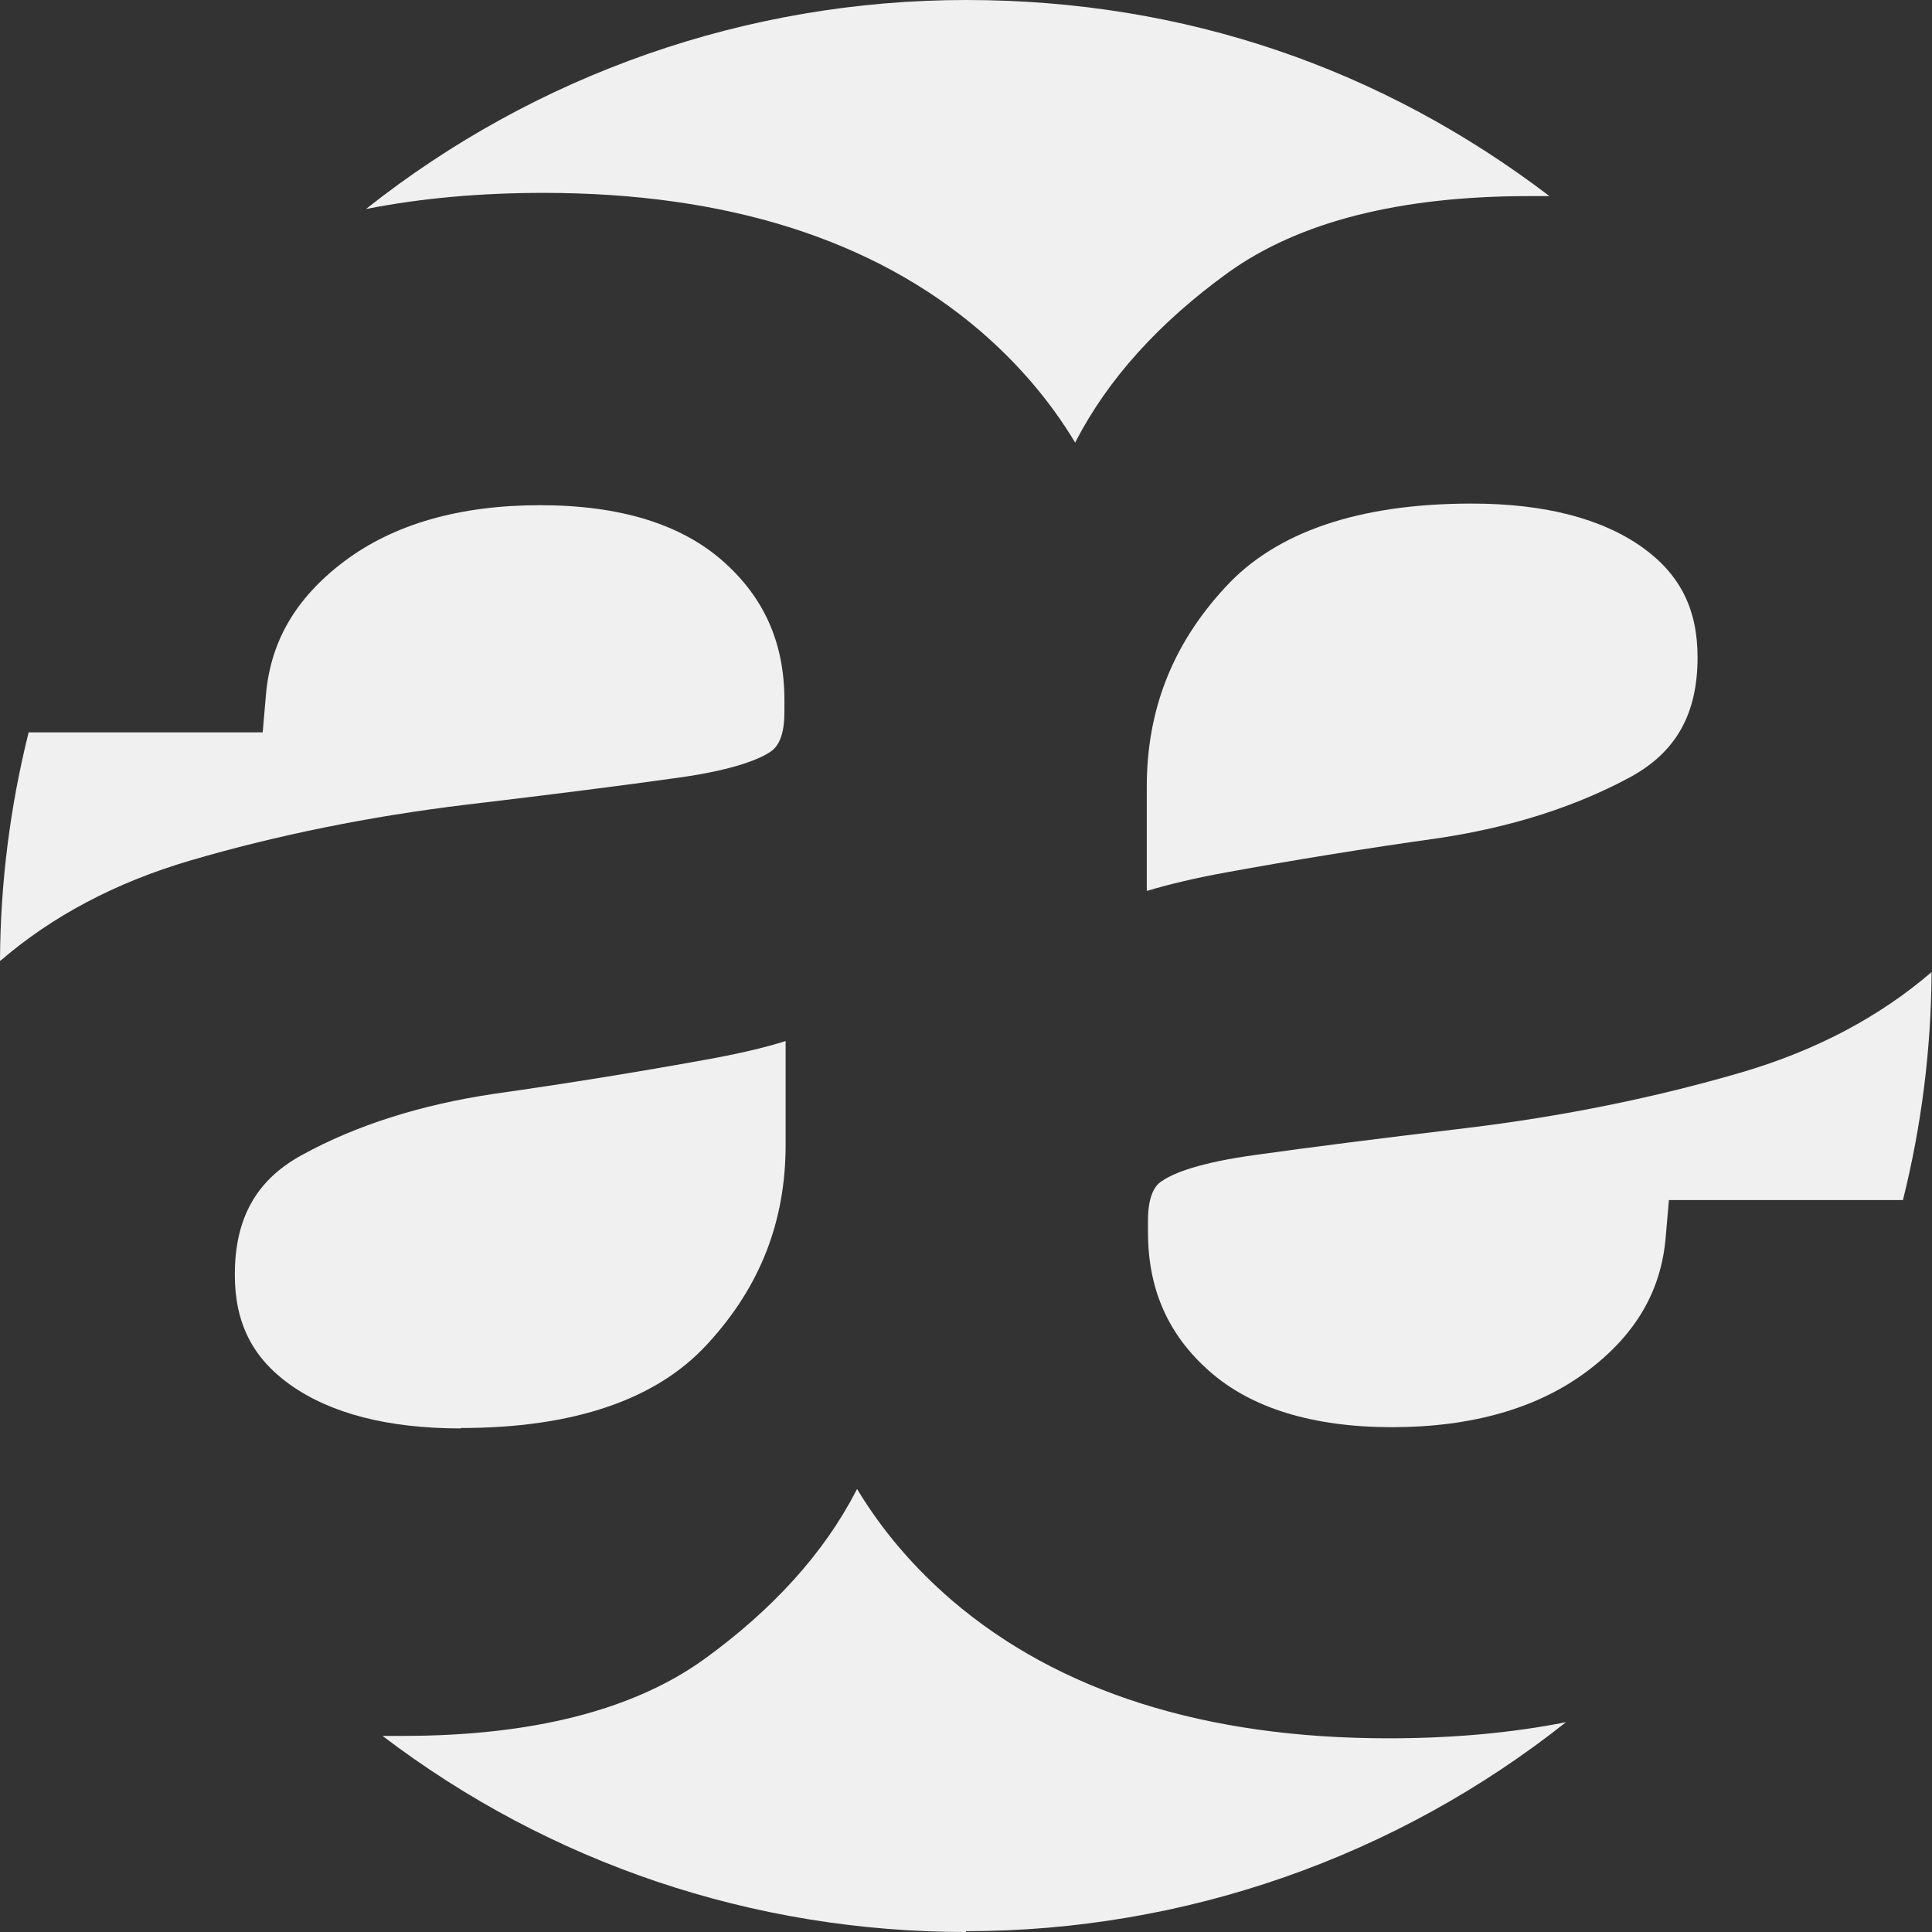
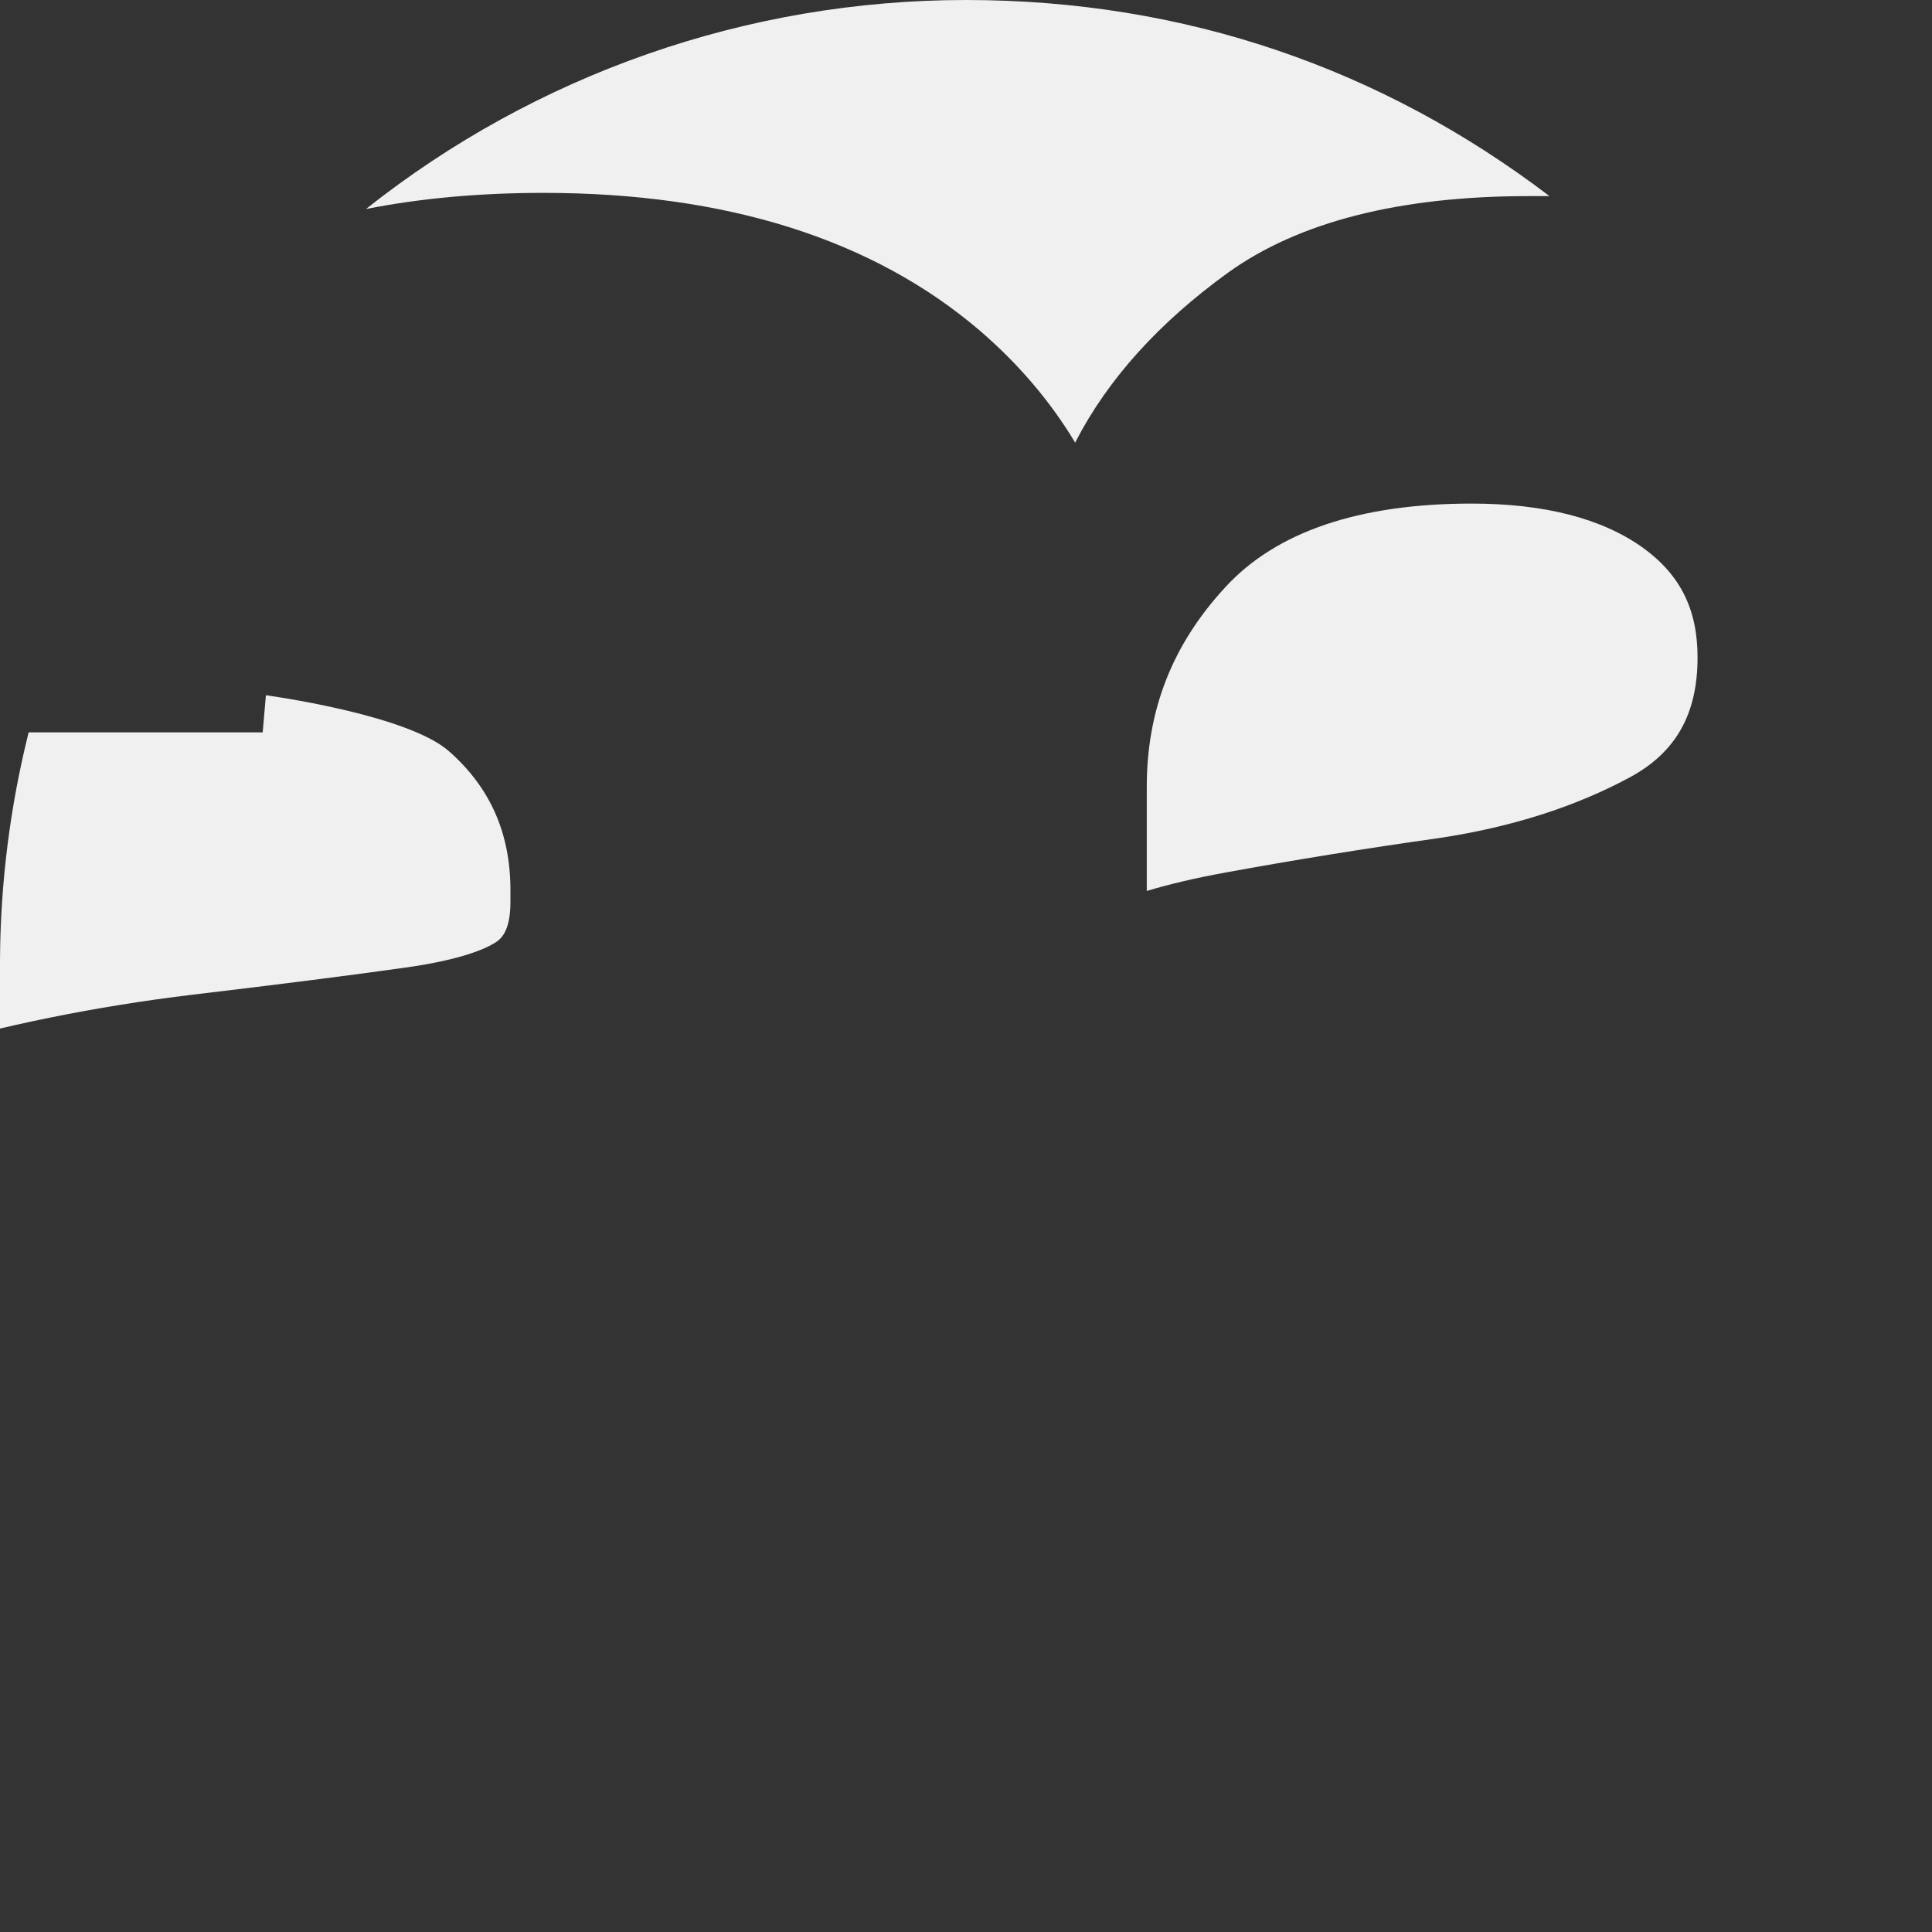
<svg xmlns="http://www.w3.org/2000/svg" id="Layer_2" data-name="Layer 2" viewBox="0 0 47.88 47.88">
  <rect x="0" y="0" width="47.88" height="47.88" fill="#333333" stroke="none" />
  <defs>
    <style>
      .cls-1 { fill: #f0f0f0; }
      
      @media (prefers-color-scheme: light) {
        .cls-1 { fill: #2a2a2a; }
      }
  </style>
  </defs>
  <g id="Layer_1-2" data-name="Layer 1">
    <g>
-       <path class="cls-1" d="M0,23.8c.01-1.92.25-3.81.71-5.65h5.8l.08-.92c.11-1.33.74-2.41,1.93-3.31,1.23-.93,2.87-1.4,4.86-1.4s3.5.47,4.54,1.39c1.02.9,1.52,2.03,1.52,3.44v.3c0,.75-.26.92-.36.99-.23.15-.84.44-2.32.64-1.28.18-3,.4-5.19.66-2.41.29-4.72.76-6.87,1.39-1.83.54-3.4,1.37-4.69,2.48Z" />
+       <path class="cls-1" d="M0,23.8c.01-1.92.25-3.81.71-5.65h5.8l.08-.92s3.5.47,4.54,1.39c1.02.9,1.52,2.03,1.52,3.44v.3c0,.75-.26.92-.36.99-.23.15-.84.44-2.32.64-1.28.18-3,.4-5.19.66-2.41.29-4.72.76-6.87,1.39-1.83.54-3.4,1.37-4.69,2.48Z" />
      <path class="cls-1" d="M26.64,10.96c-.62-1.03-1.41-1.95-2.35-2.76-2.65-2.27-6.29-3.42-10.82-3.42-1.56,0-3.03.13-4.4.4C13.27,1.85,18.5,0,23.94,0s10.32,1.71,14.46,4.86c-.17,0-.34,0-.51,0-3.21,0-5.71.64-7.46,1.9-1.7,1.23-2.97,2.63-3.77,4.18l-.02.04Z" />
-       <path class="cls-1" d="M11.42,35.4c-1.81,0-3.23-.37-4.24-1.09-.93-.67-1.36-1.53-1.36-2.72,0-1.4.53-2.35,1.67-2.97,1.35-.74,2.94-1.24,4.74-1.51,1.84-.26,3.62-.55,5.27-.85.78-.14,1.43-.29,1.97-.46v2.57c0,1.9-.63,3.52-1.94,4.94-1.26,1.38-3.32,2.08-6.11,2.08Z" />
-       <path class="cls-1" d="M23.94,47.88c-5.29,0-10.32-1.71-14.46-4.86.17,0,.34,0,.51,0,3.2,0,5.71-.64,7.46-1.9,1.7-1.23,2.97-2.63,3.77-4.18l.02-.04c.62,1.03,1.41,1.95,2.35,2.76,2.65,2.27,6.29,3.42,10.82,3.42,1.56,0,3.04-.13,4.4-.4-4.2,3.33-9.43,5.18-14.87,5.18Z" />
      <path class="cls-1" d="M28.42,19.5c0-1.9.63-3.52,1.94-4.94,1.26-1.38,3.32-2.08,6.11-2.08,1.81,0,3.23.37,4.24,1.09.93.67,1.36,1.53,1.36,2.72,0,1.4-.53,2.35-1.67,2.97-1.35.73-2.94,1.24-4.74,1.51-1.85.26-3.63.55-5.27.85-.83.15-1.47.31-1.97.46v-2.57Z" />
-       <path class="cls-1" d="M34.51,35.37c-1.97,0-3.5-.47-4.54-1.39-1.02-.9-1.52-2.03-1.52-3.44v-.3c0-.75.27-.93.36-.98.28-.19.92-.45,2.32-.64,1.28-.18,3-.4,5.18-.66,2.41-.29,4.72-.76,6.87-1.39,1.83-.54,3.4-1.37,4.69-2.48-.01,1.91-.25,3.81-.71,5.65h-5.8l-.08.92c-.11,1.33-.74,2.41-1.93,3.31-1.23.93-2.87,1.4-4.86,1.4Z" />
    </g>
  </g>
</svg>